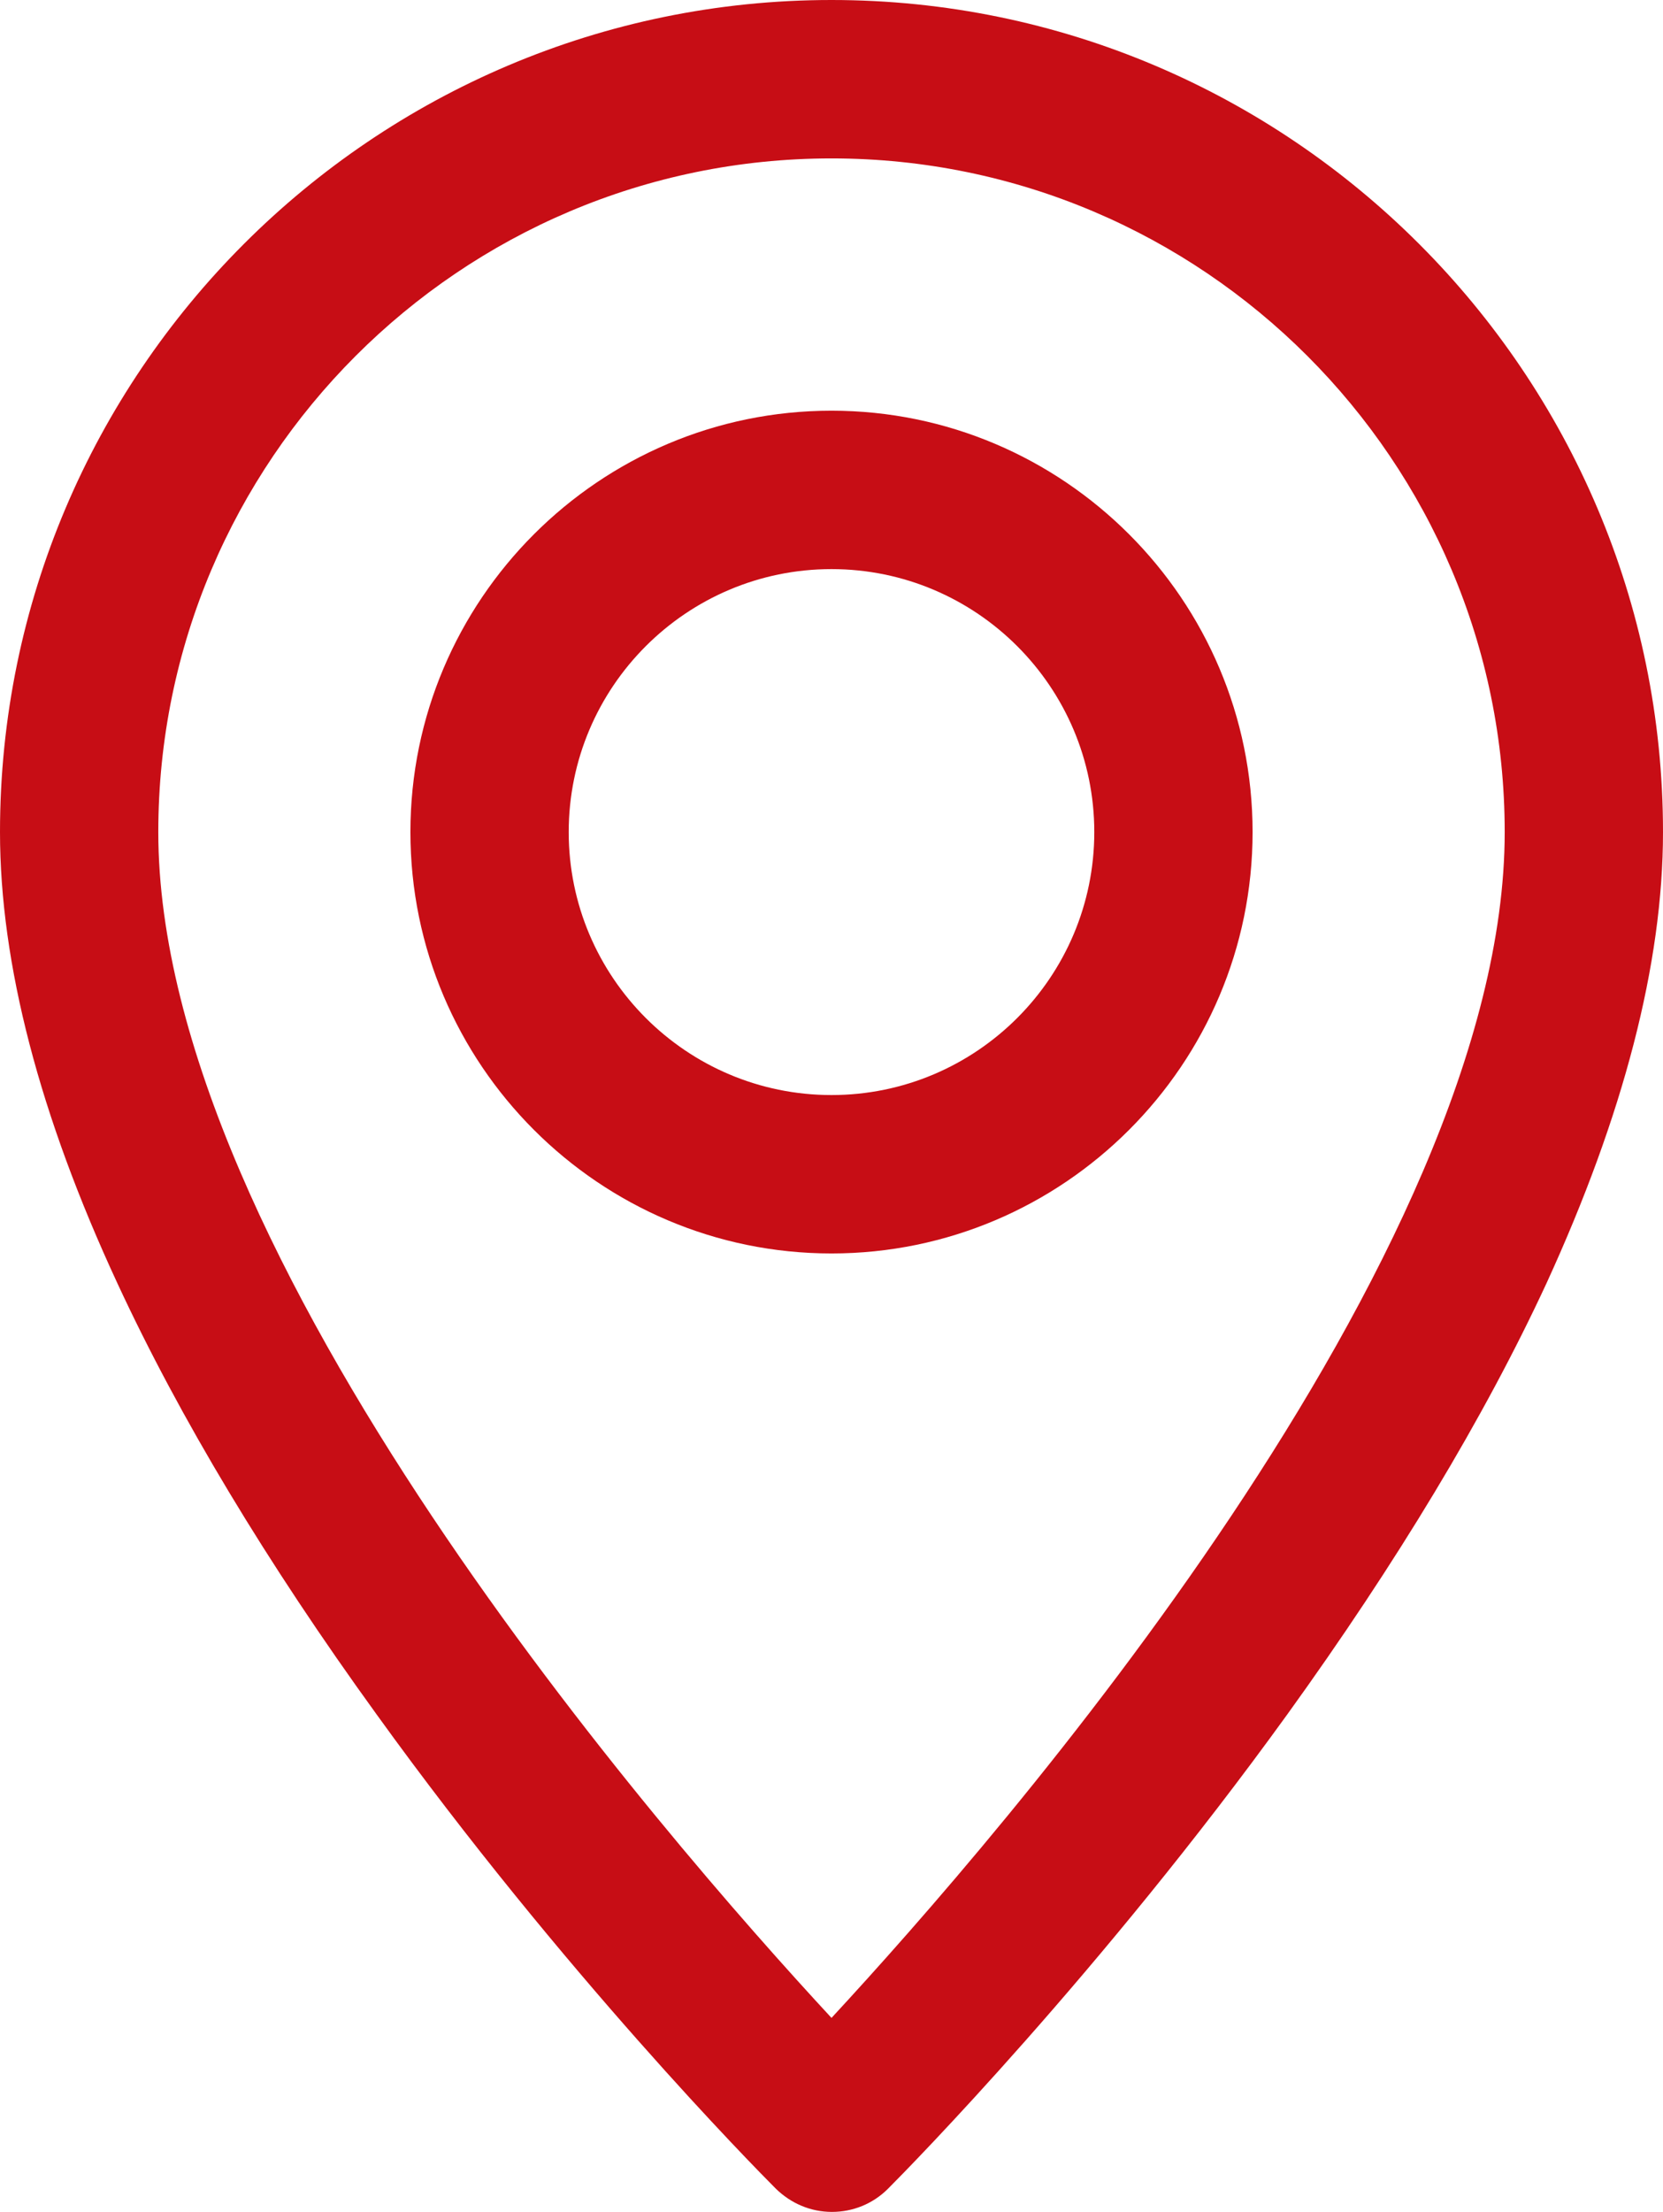
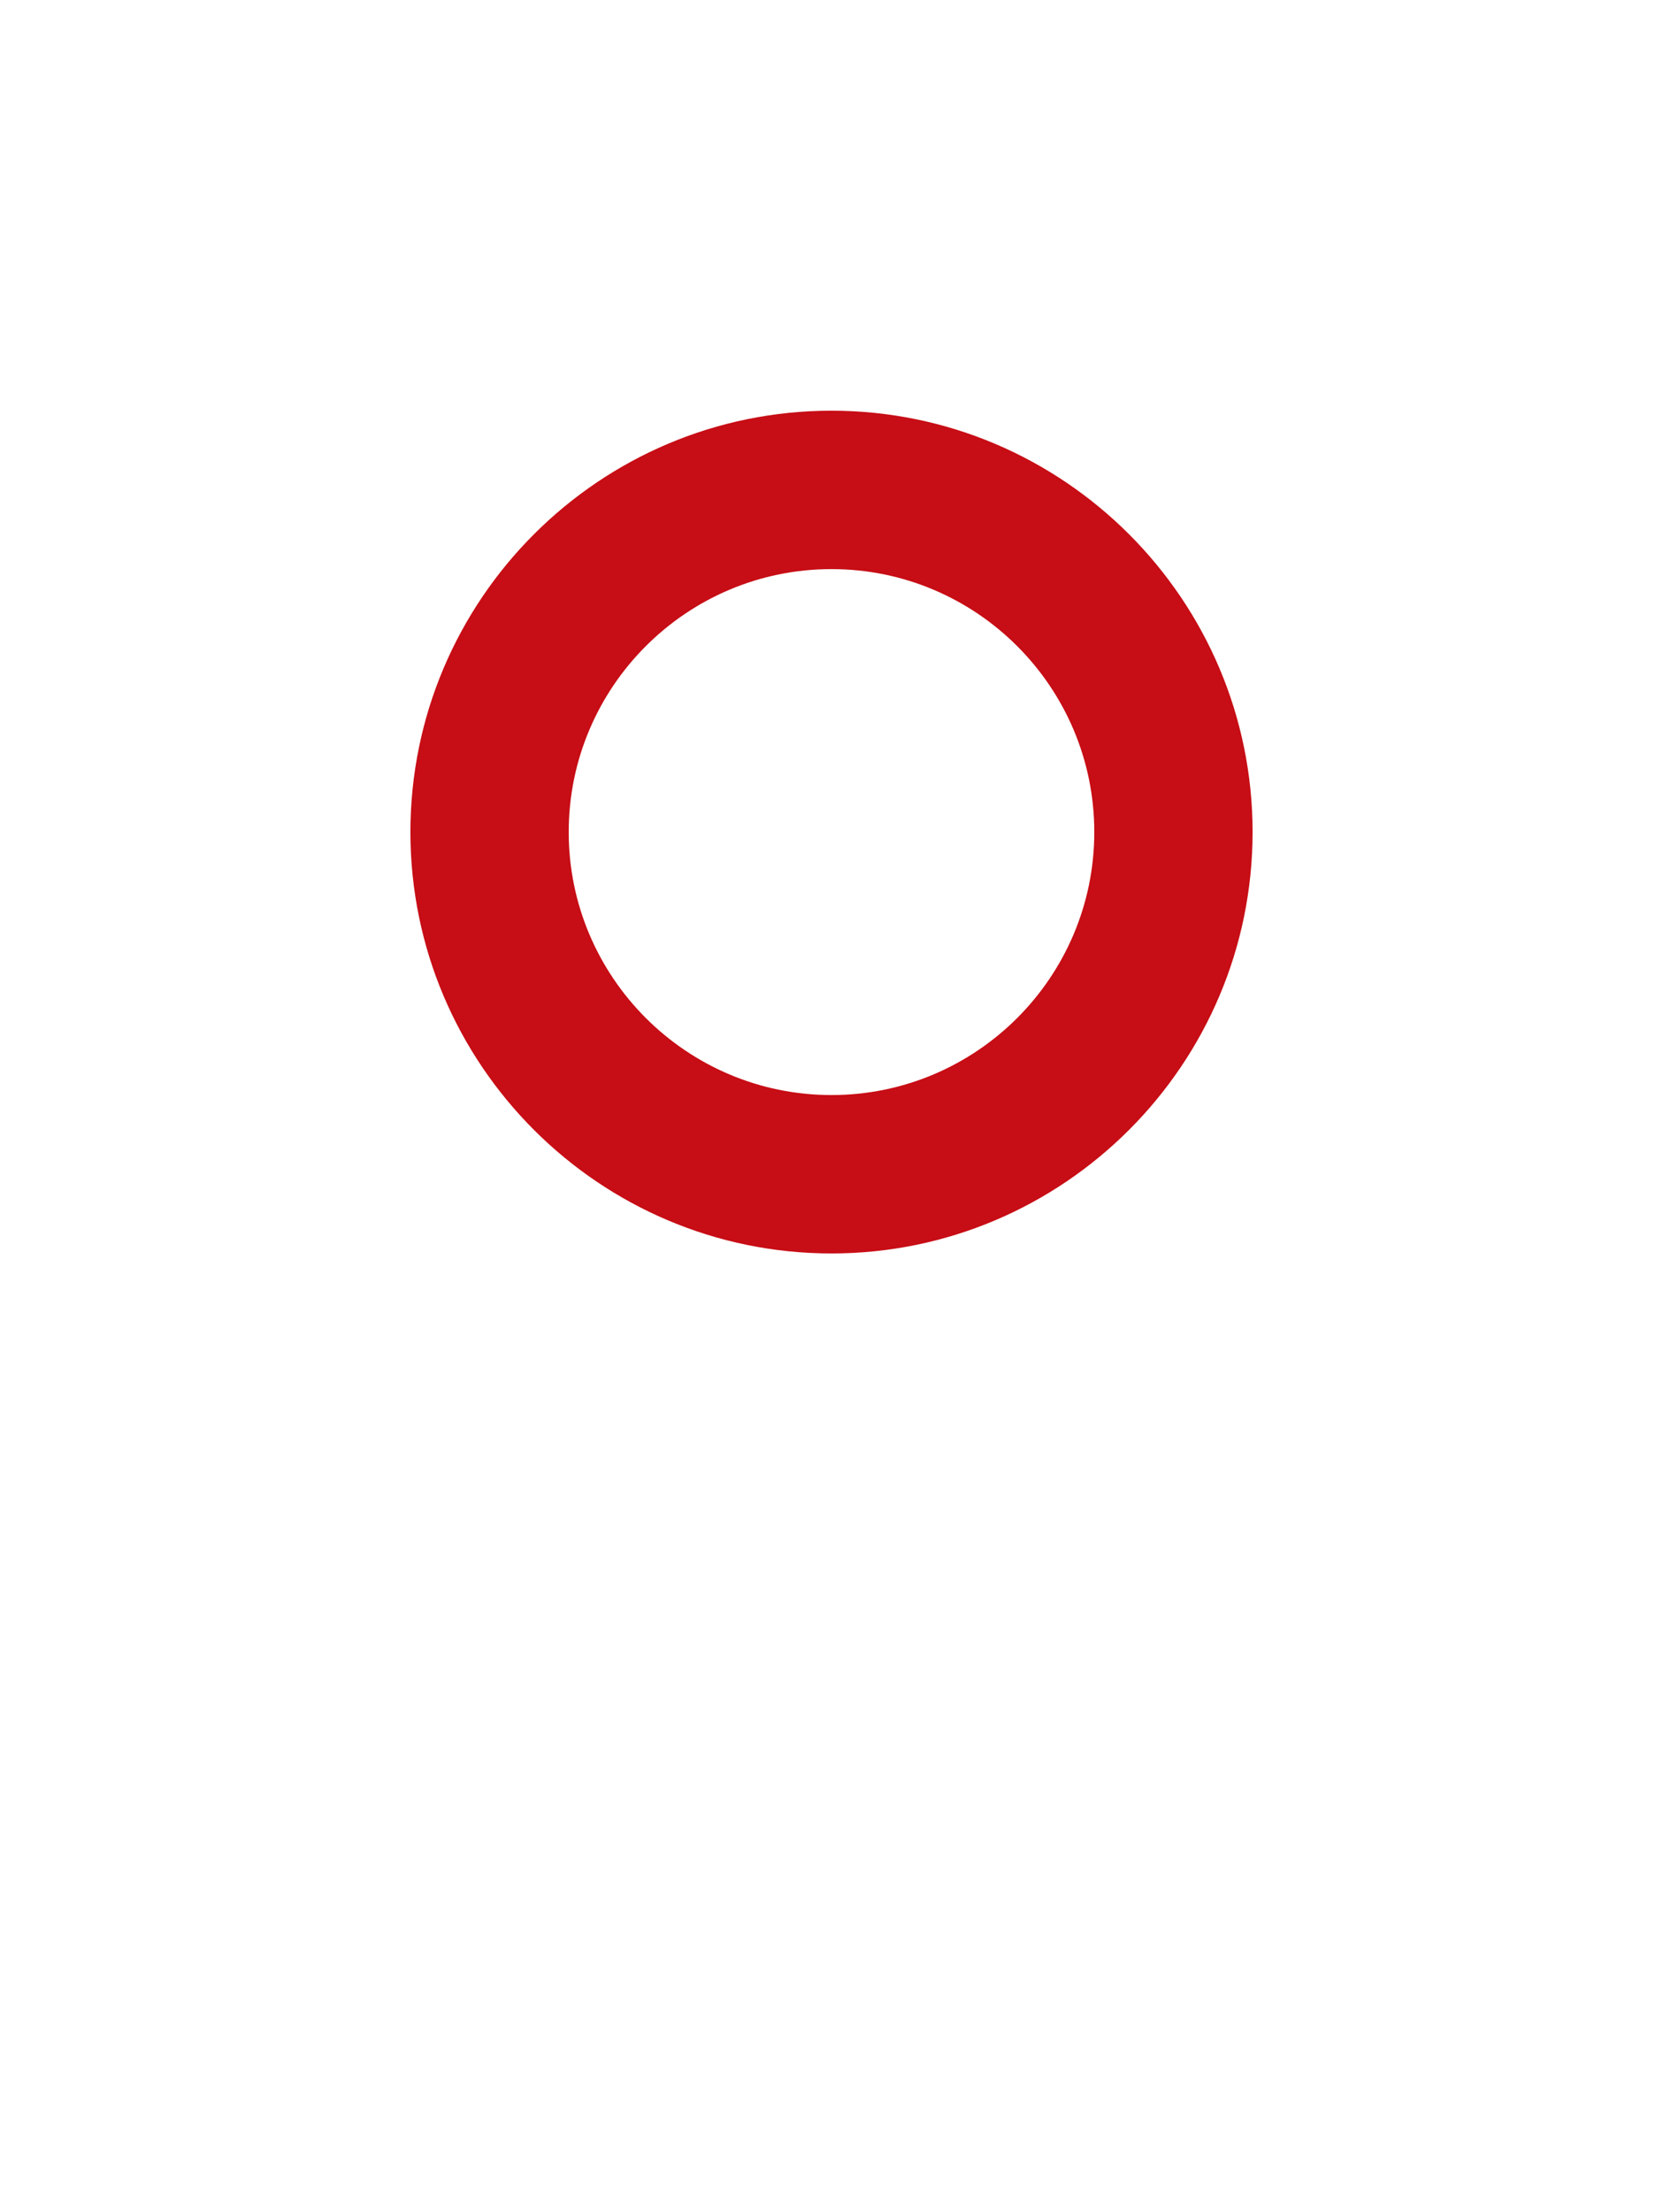
<svg xmlns="http://www.w3.org/2000/svg" version="1.1" id="Capa_1" x="0px" y="0px" viewBox="0 0 374 497.1" style="enable-background:new 0 0 374 497.1;" xml:space="preserve">
  <style type="text/css">
	.st0{fill:#C70D15;}
</style>
  <g>
-     <path class="st0" d="M187,0C83.9,0,0,83.9,0,187c0,29.6,8.9,63.7,26.4,101.4c14,30.2,33.6,62.8,58.3,96.9   c41.9,58.1,85,101.8,89.8,106.6c3.4,3.3,7.8,5.2,12.6,5.2c4.7,0,9.2-1.8,12.6-5.2c4.8-4.8,47.8-48.5,89.8-106.6   c24.6-34.1,44.3-66.7,58.3-96.9C365.1,250.7,374,216.6,374,187C374,83.9,290.1,0,187,0z M187,35.6c83.5,0,151.4,67.9,151.4,151.4   c0,95.4-113.6,225.7-151.4,266.5C149.2,412.7,35.6,282.4,35.6,187C35.6,103.5,103.5,35.6,187,35.6z" />
    <path class="st0" d="M187,281.7c52.2,0,94.7-42.5,94.7-94.7S239.2,92.3,187,92.3c-52.2,0-94.7,42.5-94.7,94.7   S134.8,281.7,187,281.7z M187,127.9c32.6,0,59.1,26.5,59.1,59.1s-26.5,59.1-59.1,59.1s-59.1-26.5-59.1-59.1S154.4,127.9,187,127.9z   " />
  </g>
</svg>